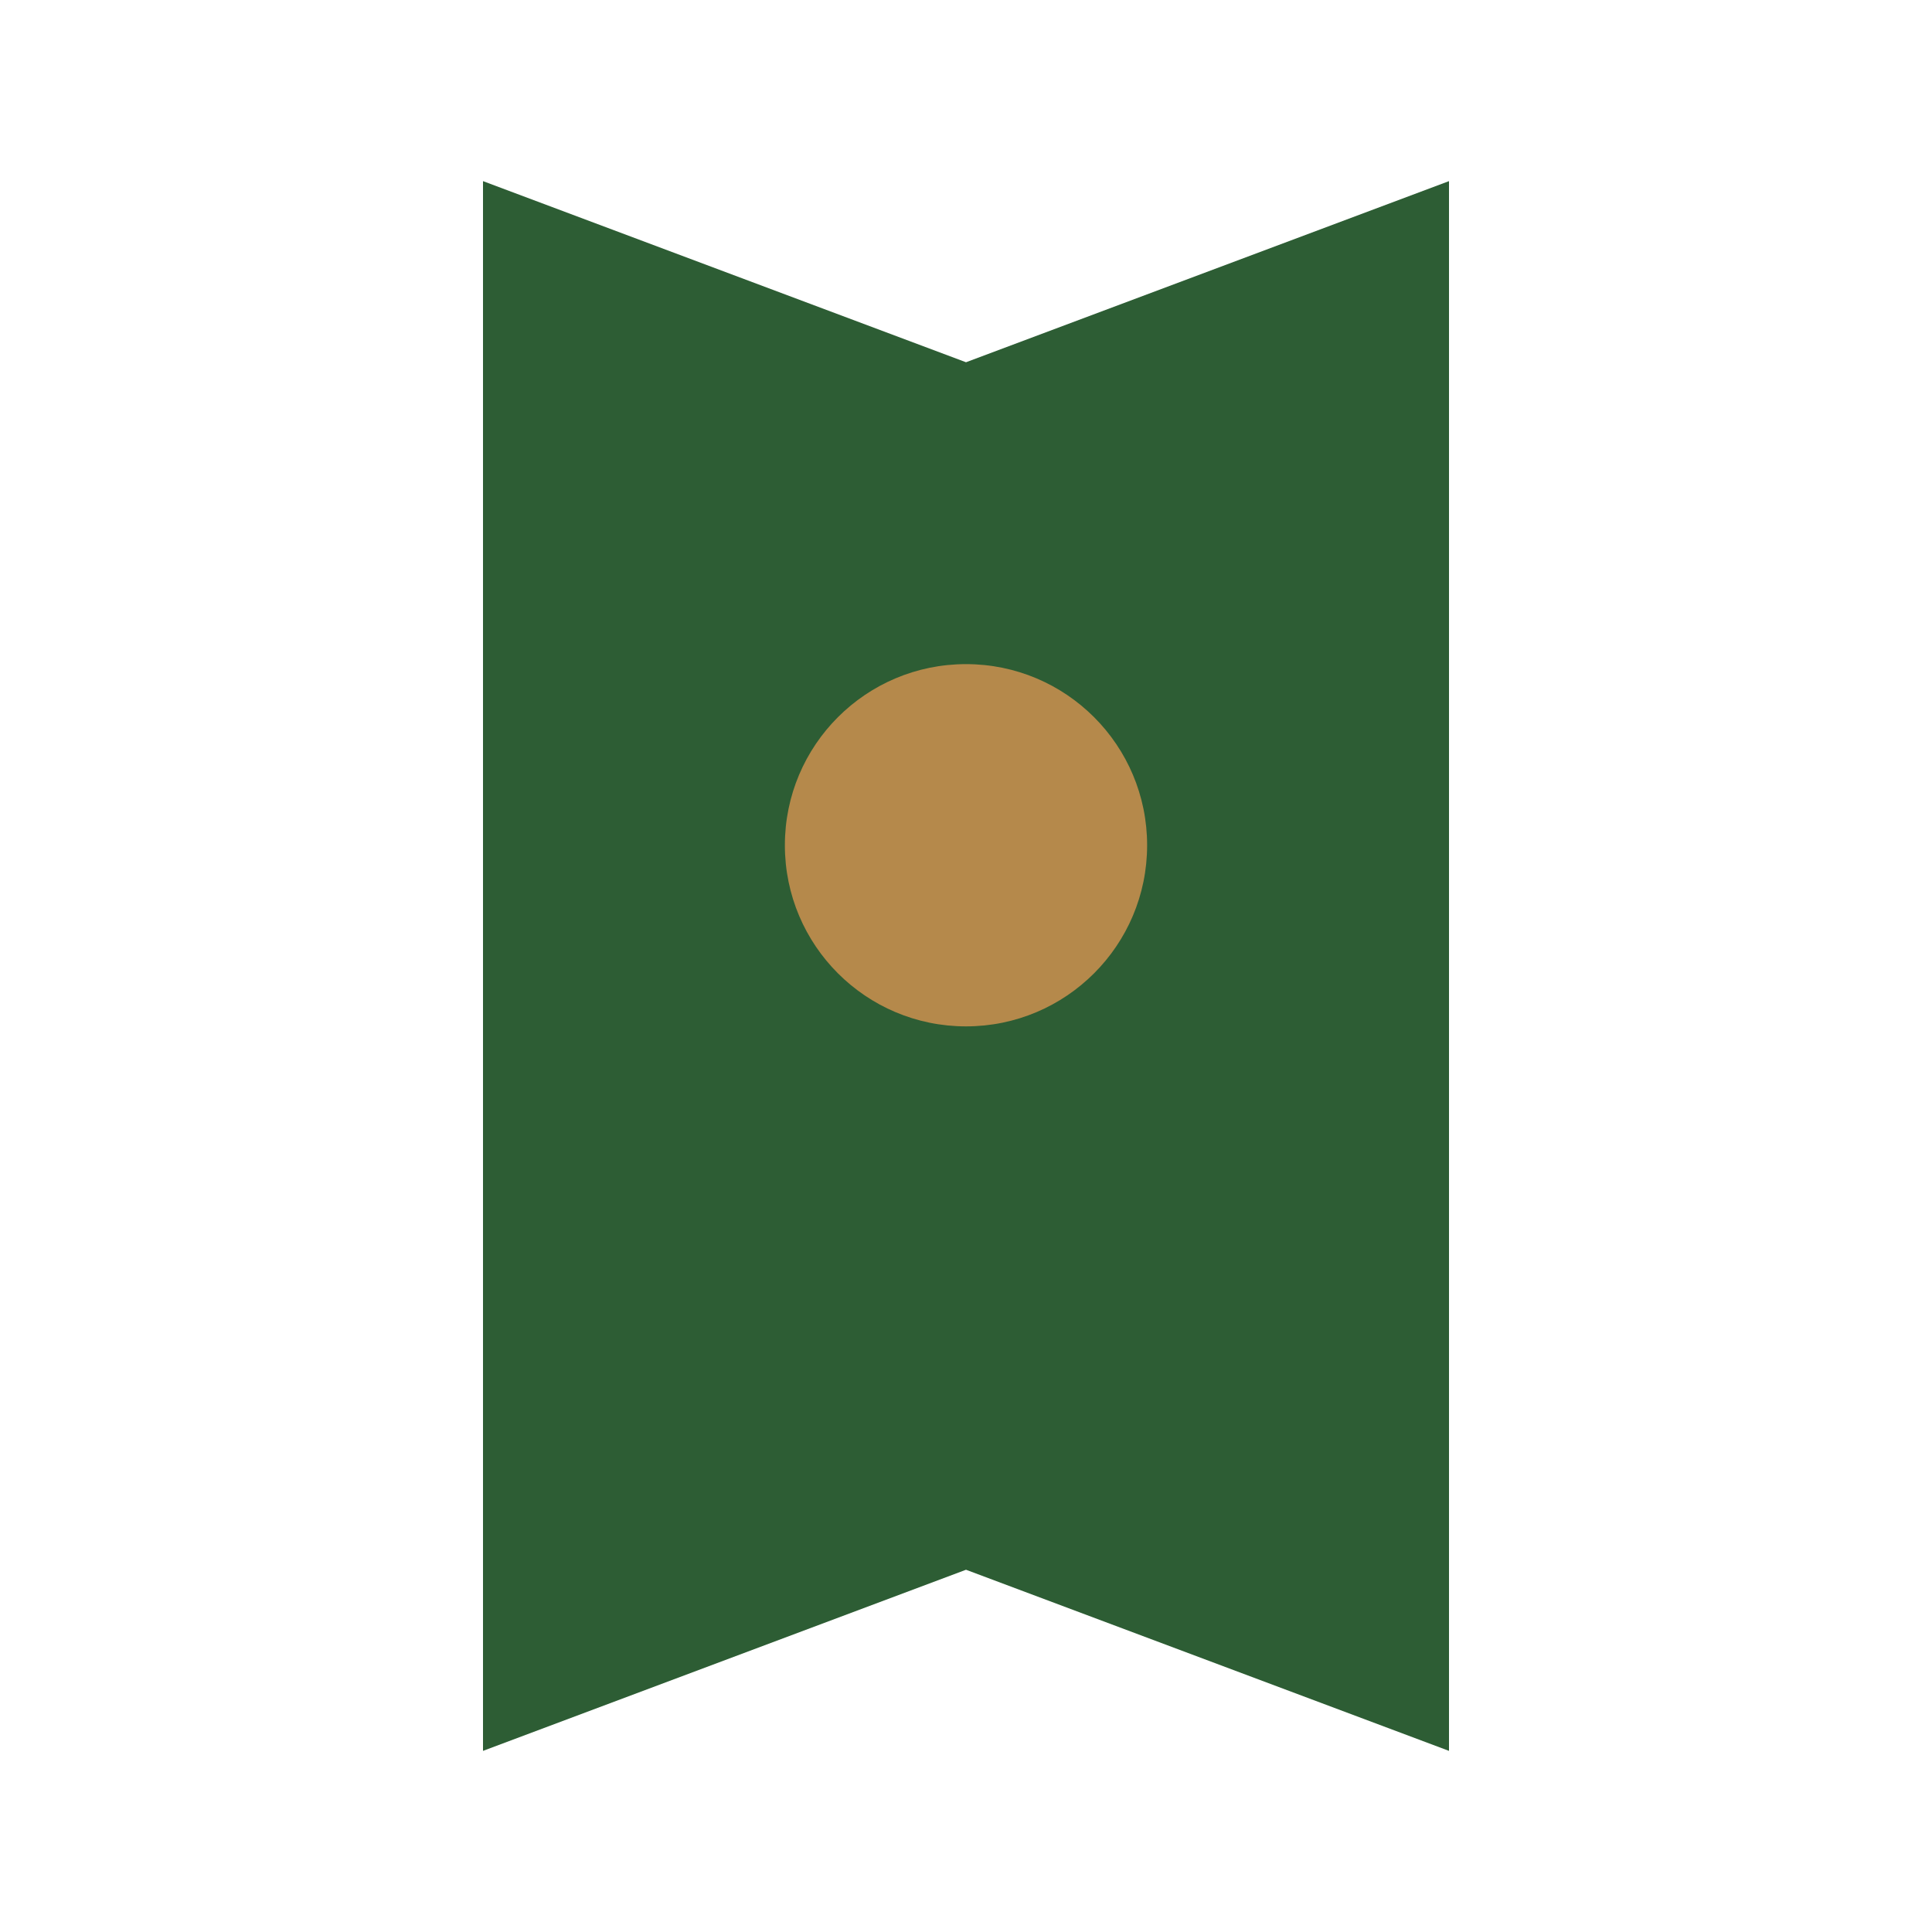
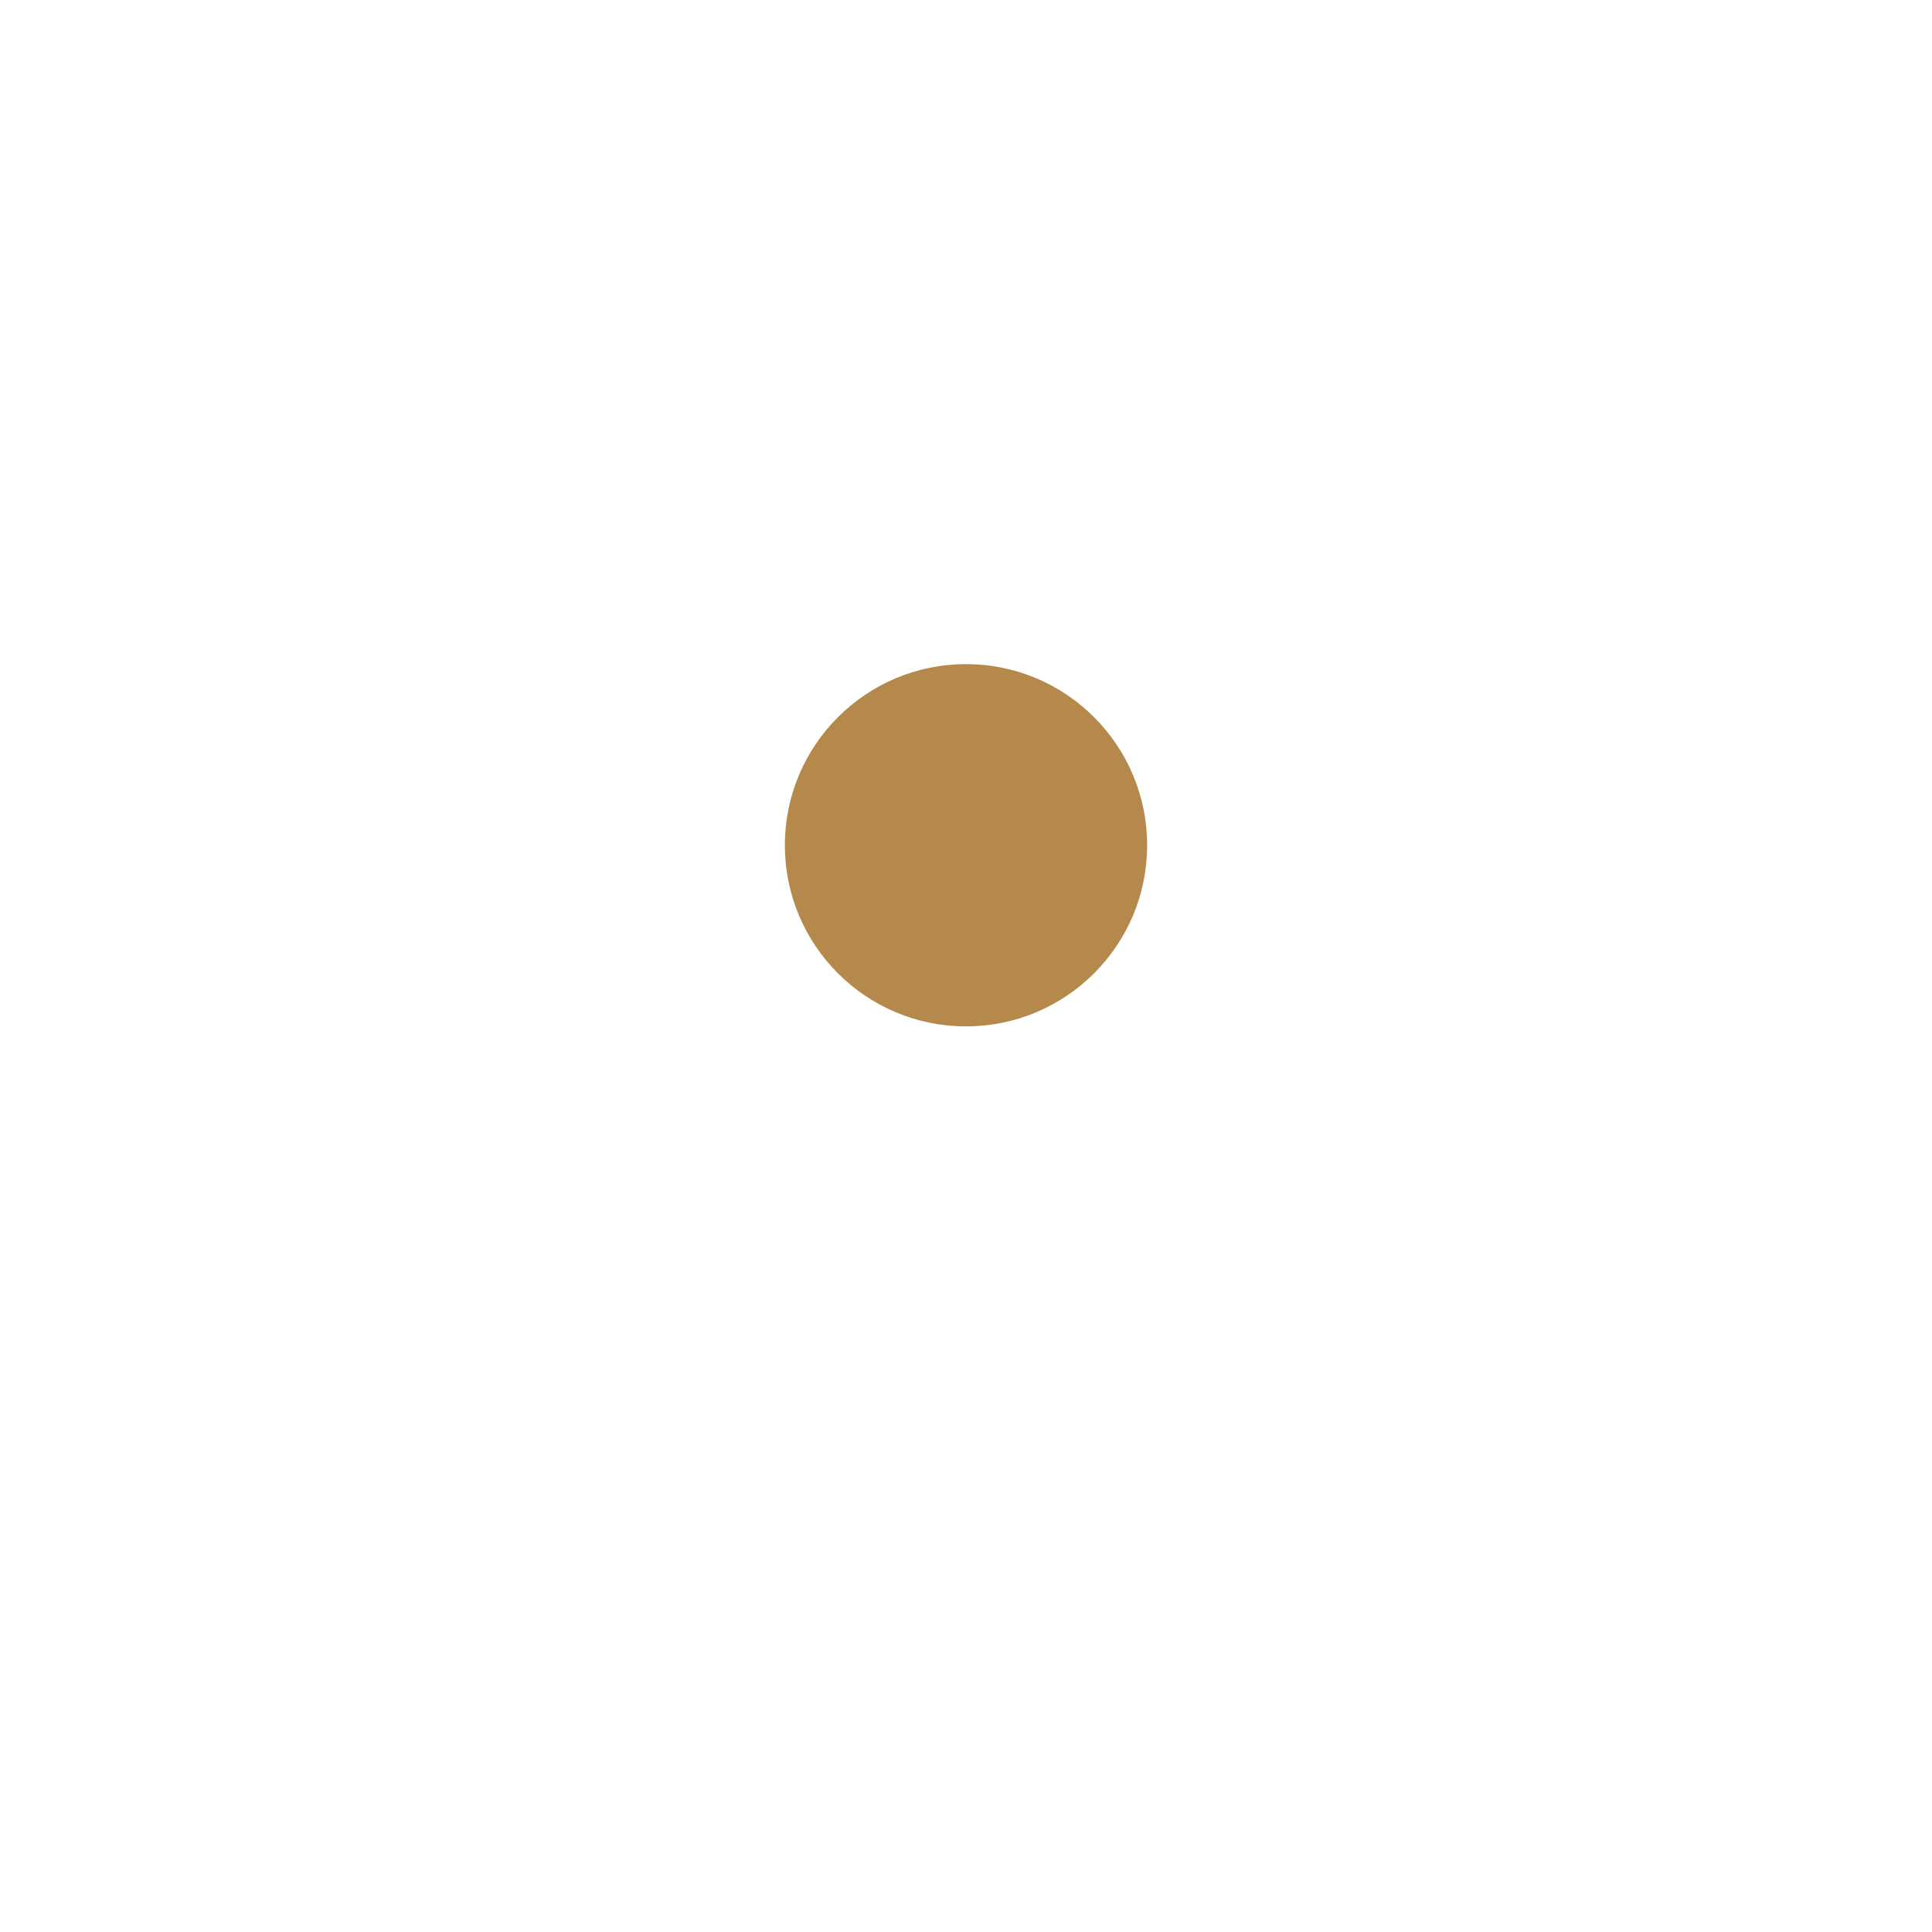
<svg xmlns="http://www.w3.org/2000/svg" width="32" height="32" viewBox="0 0 32 32">
-   <path d="M8 29l8-3 8 3V3l-8 3-8-3v26z" fill="#2D5D34" />
  <circle cx="16" cy="14" r="3" fill="#B5894B" />
</svg>